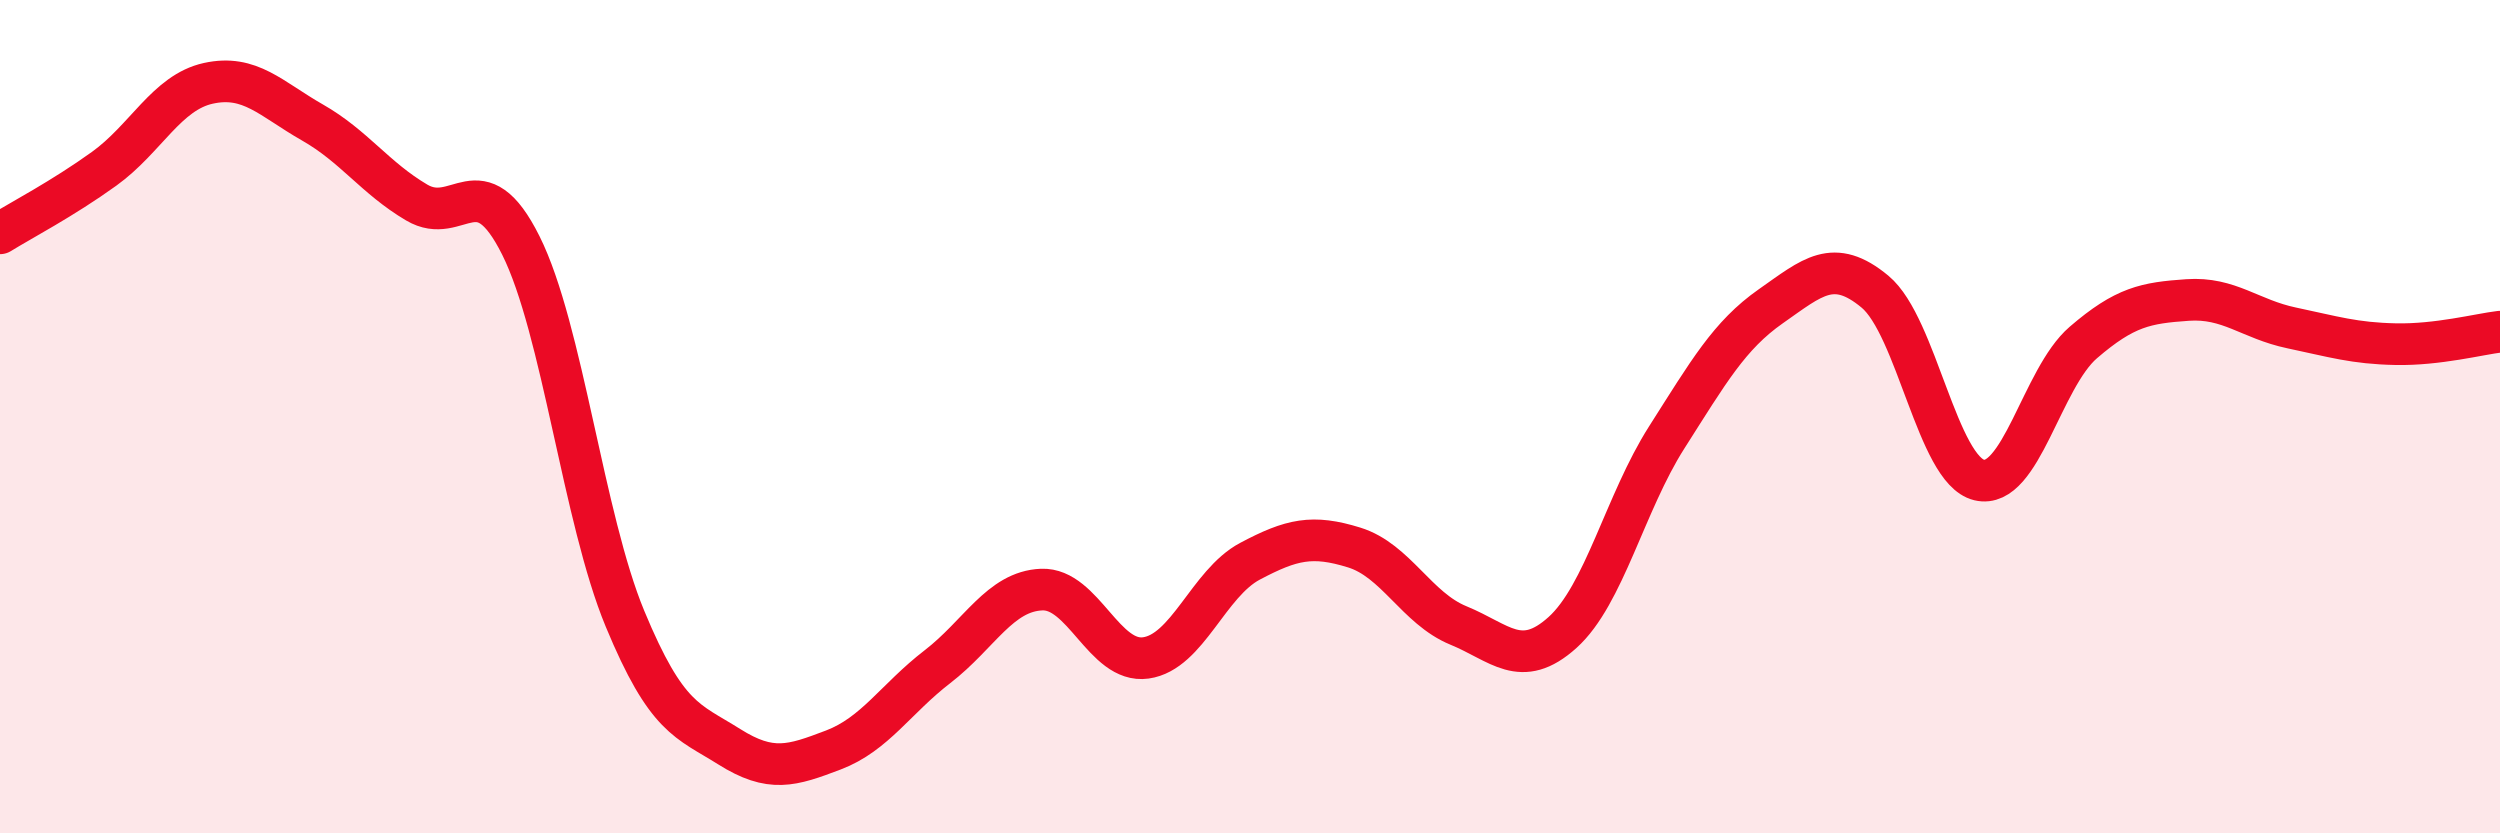
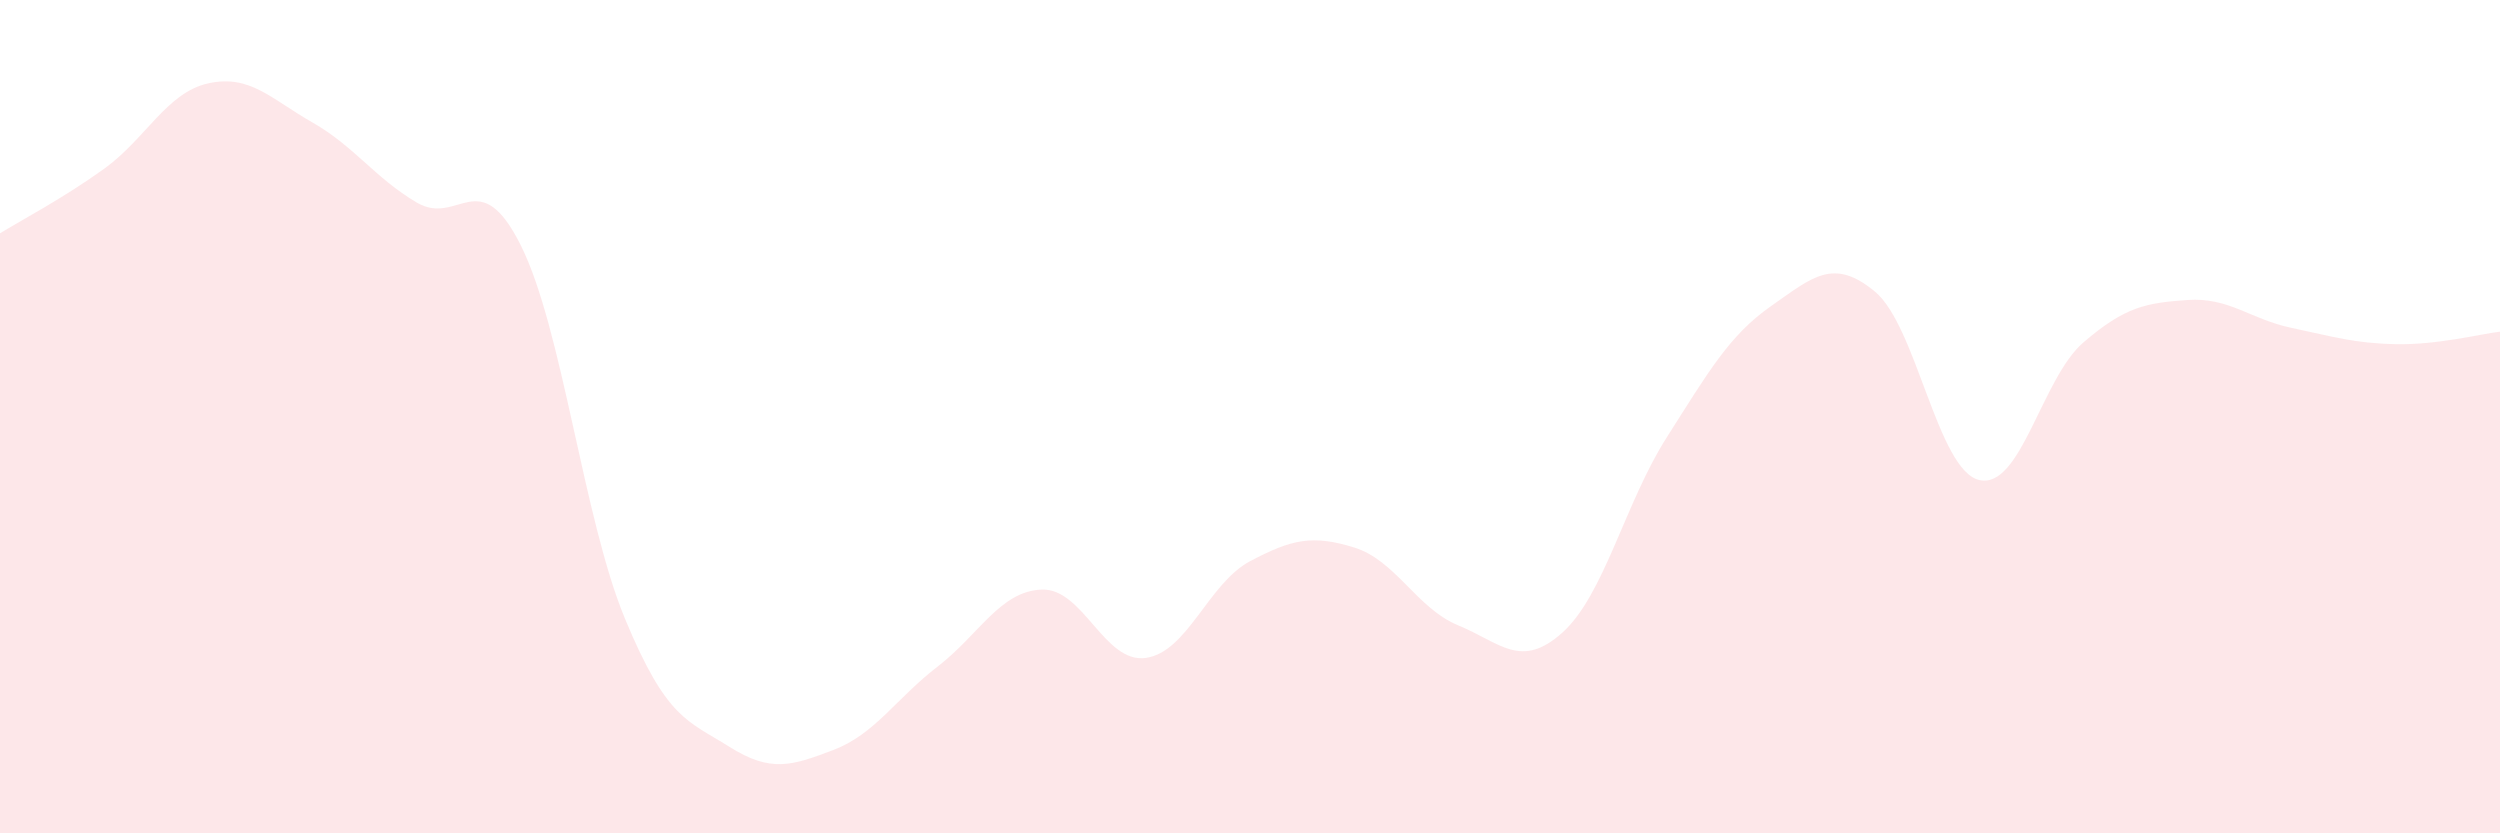
<svg xmlns="http://www.w3.org/2000/svg" width="60" height="20" viewBox="0 0 60 20">
  <path d="M 0,5.6 C 0.5,5.29 1.5,4.77 2.5,4.05 C 3.5,3.33 4,2.22 5,2 C 6,1.78 6.5,2.37 7.5,2.94 C 8.5,3.51 9,4.27 10,4.86 C 11,5.45 11.5,3.89 12.5,5.89 C 13.5,7.89 14,12.44 15,14.85 C 16,17.26 16.5,17.29 17.5,17.92 C 18.5,18.55 19,18.38 20,18 C 21,17.62 21.5,16.77 22.5,16 C 23.5,15.23 24,14.19 25,14.15 C 26,14.11 26.5,15.93 27.5,15.79 C 28.5,15.65 29,14 30,13.47 C 31,12.94 31.5,12.83 32.5,13.14 C 33.5,13.45 34,14.6 35,15.01 C 36,15.42 36.5,16.08 37.5,15.18 C 38.5,14.28 39,12.07 40,10.5 C 41,8.93 41.5,8.05 42.5,7.35 C 43.5,6.65 44,6.17 45,7 C 46,7.83 46.5,11.28 47.5,11.52 C 48.5,11.76 49,9.08 50,8.22 C 51,7.36 51.5,7.27 52.5,7.2 C 53.5,7.13 54,7.66 55,7.87 C 56,8.08 56.5,8.24 57.5,8.26 C 58.5,8.28 59.5,8.02 60,7.96L60 20L0 20Z" fill="#EB0A25" opacity="0.1" stroke-linecap="round" stroke-linejoin="round" />
-   <path d="M 0,5.6 C 0.5,5.29 1.5,4.77 2.5,4.05 C 3.5,3.33 4,2.22 5,2 C 6,1.78 6.5,2.37 7.5,2.94 C 8.5,3.51 9,4.27 10,4.86 C 11,5.45 11.5,3.89 12.5,5.89 C 13.5,7.89 14,12.44 15,14.85 C 16,17.26 16.5,17.29 17.5,17.92 C 18.5,18.55 19,18.38 20,18 C 21,17.62 21.5,16.77 22.5,16 C 23.5,15.23 24,14.19 25,14.15 C 26,14.11 26.5,15.93 27.5,15.79 C 28.5,15.65 29,14 30,13.47 C 31,12.94 31.5,12.83 32.5,13.14 C 33.5,13.45 34,14.6 35,15.01 C 36,15.42 36.5,16.08 37.5,15.18 C 38.5,14.28 39,12.07 40,10.5 C 41,8.93 41.5,8.05 42.5,7.35 C 43.5,6.65 44,6.17 45,7 C 46,7.83 46.5,11.28 47.5,11.52 C 48.5,11.76 49,9.08 50,8.22 C 51,7.36 51.5,7.27 52.5,7.2 C 53.5,7.13 54,7.66 55,7.87 C 56,8.08 56.5,8.24 57.5,8.26 C 58.5,8.28 59.5,8.02 60,7.96" stroke="#EB0A25" stroke-width="1" fill="none" stroke-linecap="round" stroke-linejoin="round" />
</svg>